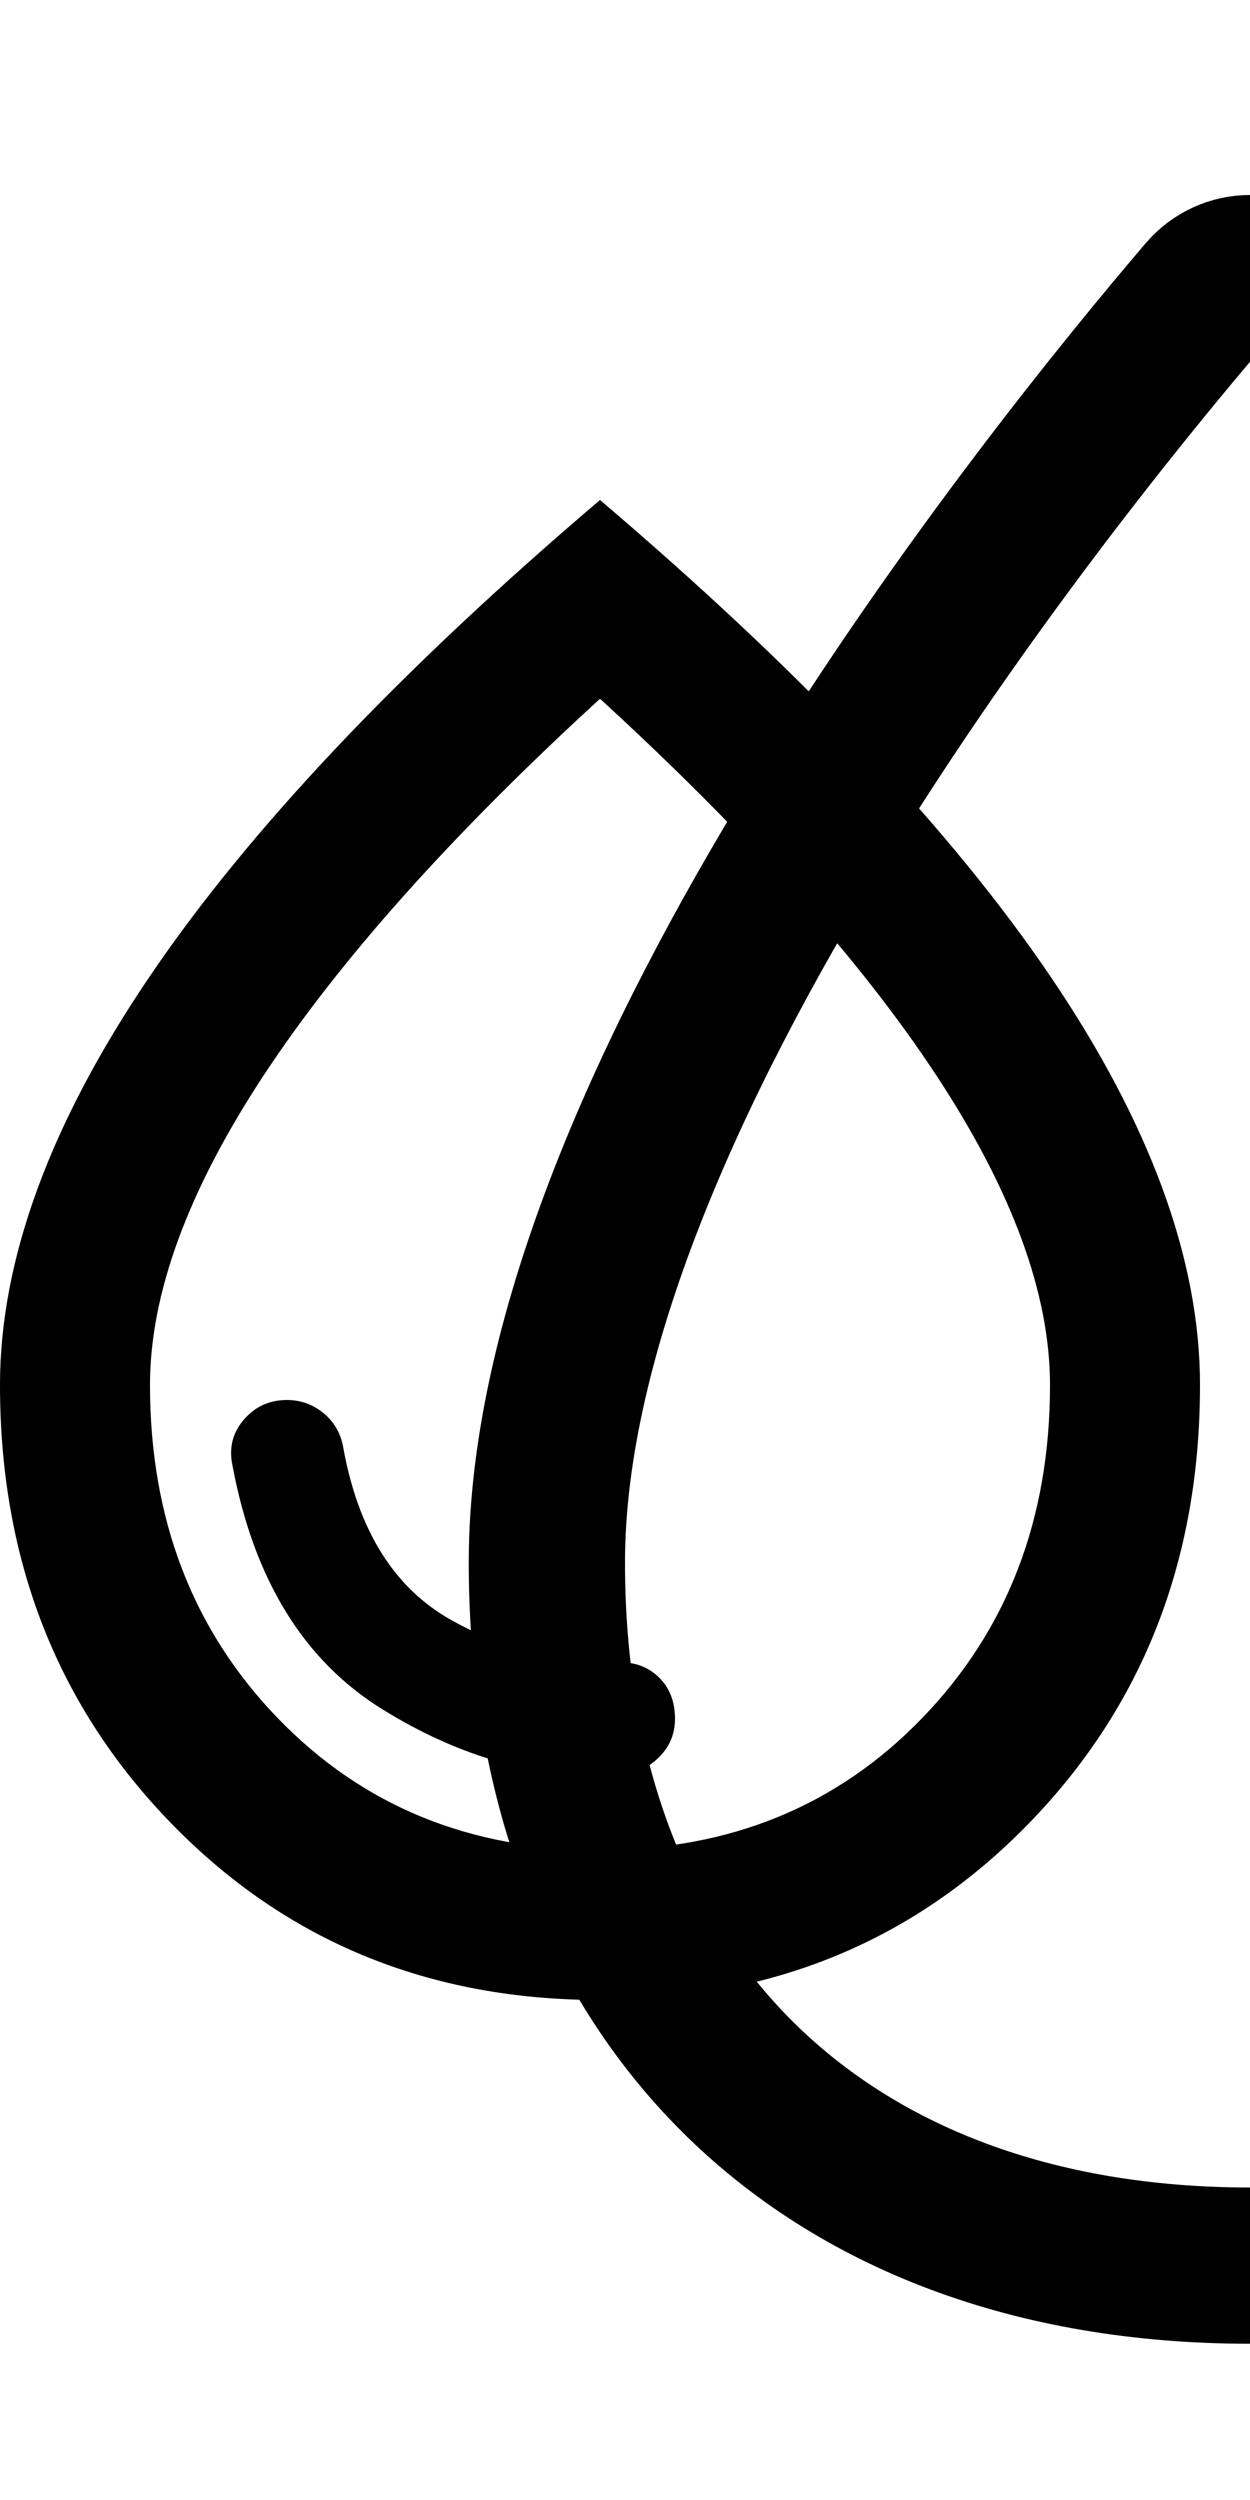
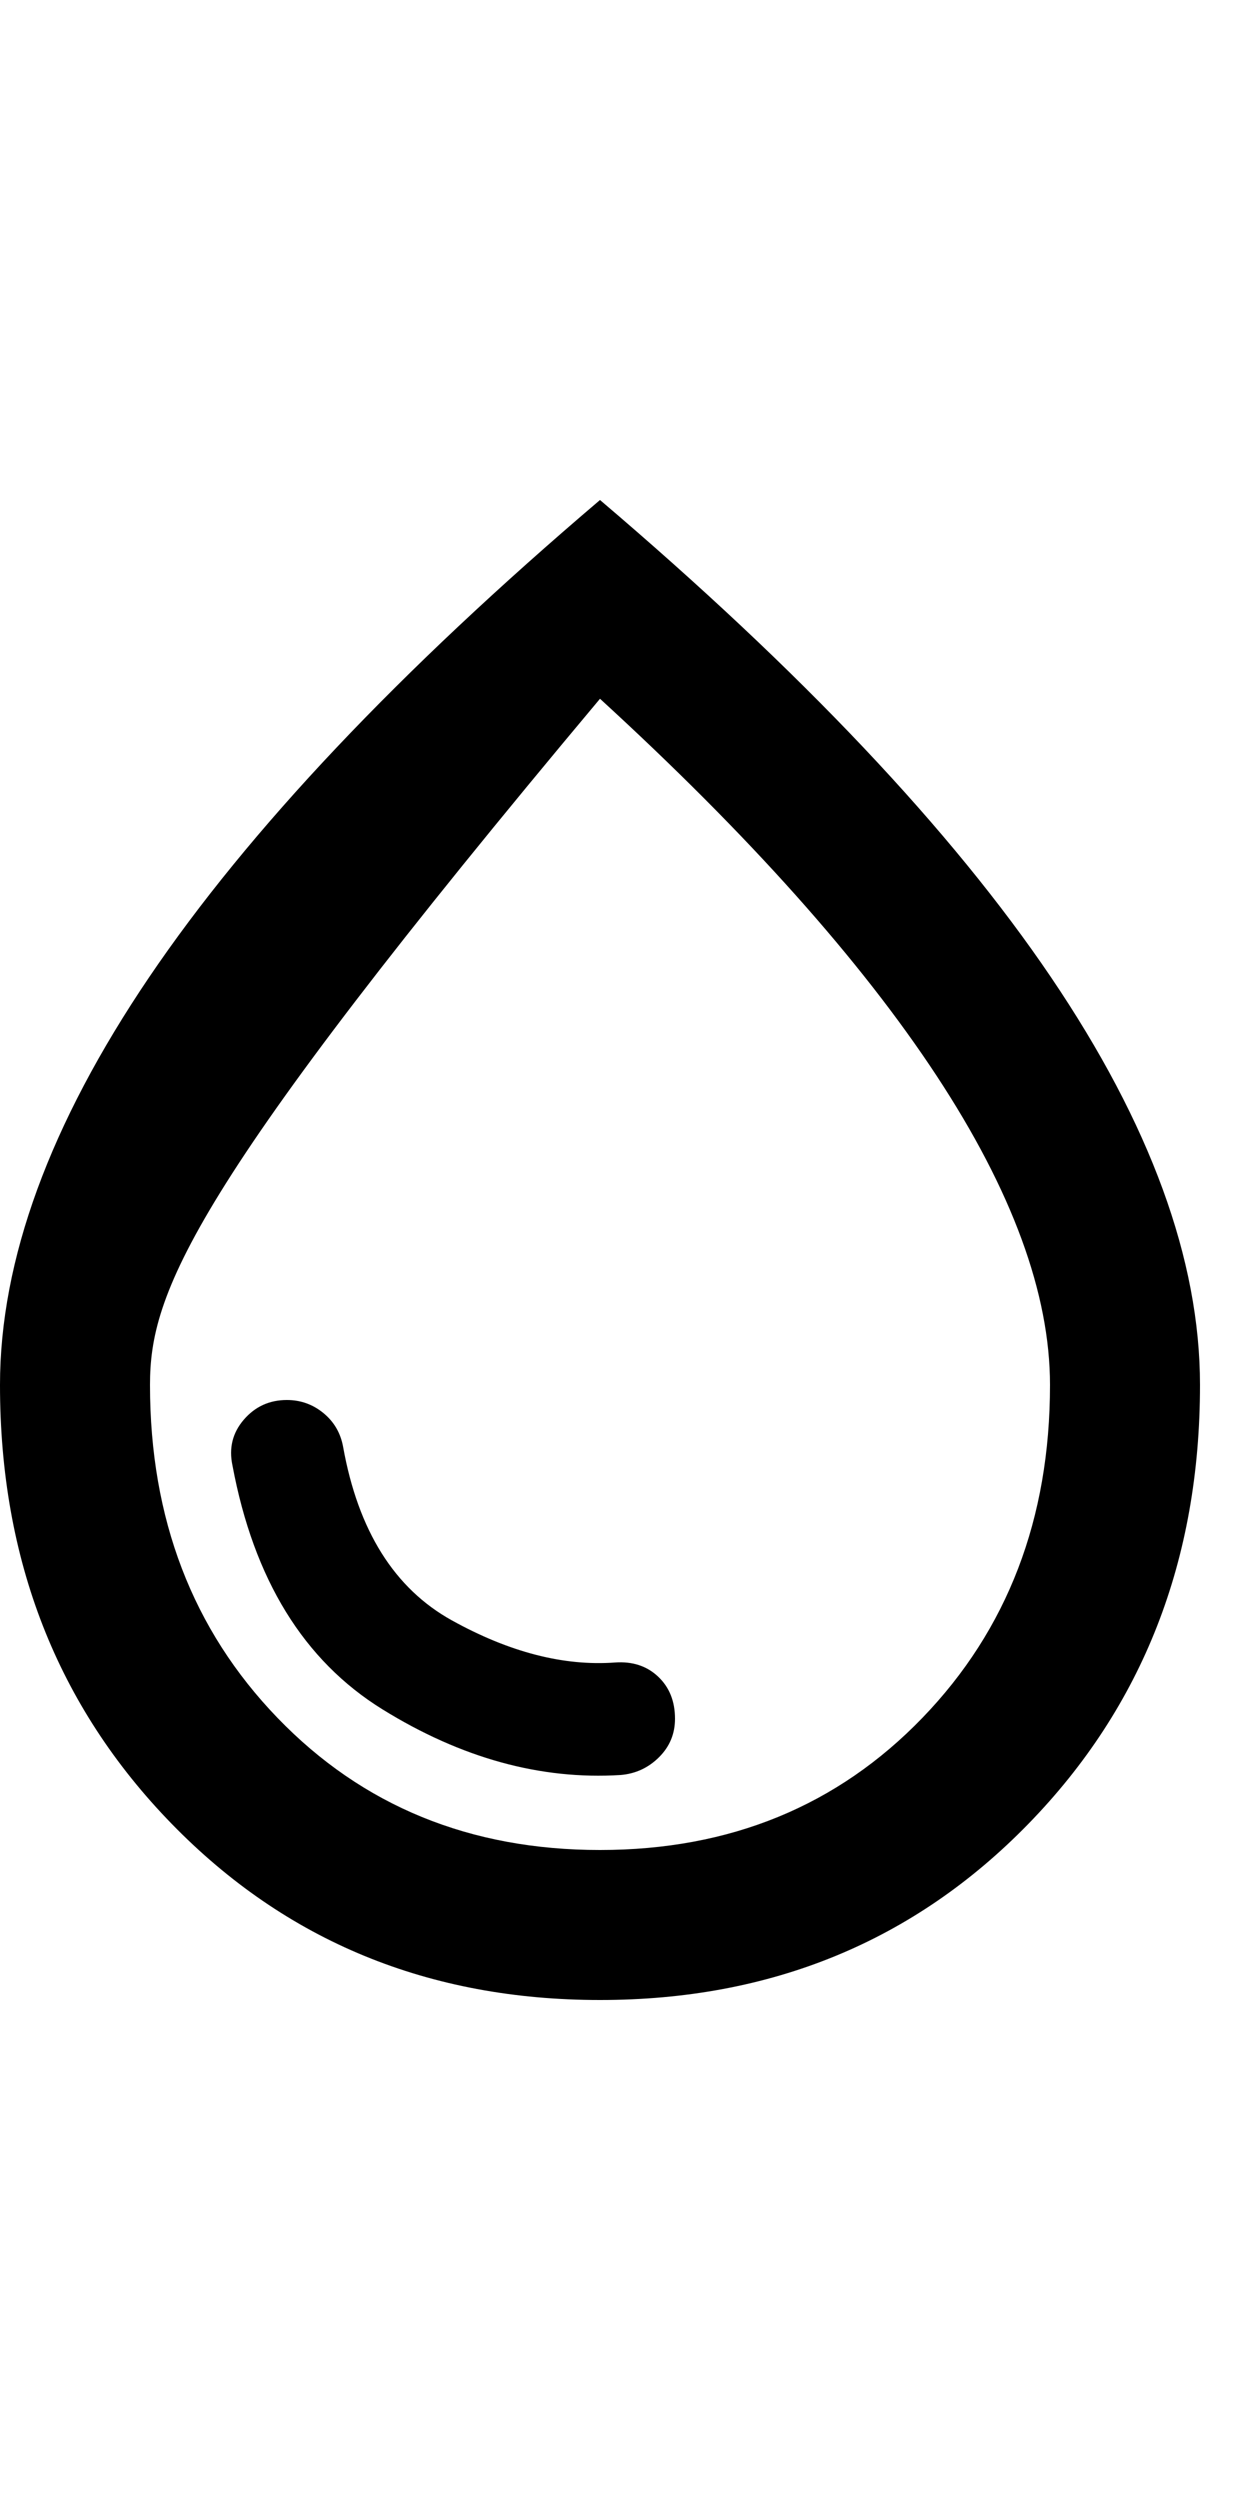
<svg xmlns="http://www.w3.org/2000/svg" fill="none" viewBox="0 0 10 20" height="20" width="10">
  <g clip-path="url(#clip0_25240_37356)">
-     <path stroke-miterlimit="10" stroke-width="1.25" stroke="black" d="M15.625 12.5C15.625 15.952 13.452 18.125 10 18.125C6.548 18.125 4.375 15.952 4.375 12.5C4.375 8.796 8.407 3.795 9.644 2.348C9.688 2.297 9.743 2.256 9.804 2.228C9.866 2.199 9.933 2.185 10 2.185C10.068 2.185 10.135 2.199 10.196 2.228C10.258 2.256 10.312 2.297 10.356 2.348C11.593 3.795 15.625 8.796 15.625 12.5Z" />
-     <path fill="black" d="M4.965 14.2C5.085 14.19 5.188 14.142 5.273 14.057C5.358 13.972 5.4 13.87 5.4 13.75C5.4 13.61 5.355 13.498 5.265 13.413C5.175 13.328 5.06 13.29 4.92 13.3C4.51 13.33 4.075 13.218 3.615 12.963C3.155 12.708 2.865 12.245 2.745 11.575C2.725 11.465 2.673 11.375 2.588 11.305C2.503 11.235 2.405 11.2 2.295 11.2C2.155 11.2 2.04 11.253 1.95 11.358C1.86 11.463 1.83 11.585 1.86 11.725C2.03 12.635 2.43 13.285 3.06 13.675C3.69 14.065 4.325 14.24 4.965 14.2ZM4.8 16C3.43 16 2.288 15.53 1.373 14.59C0.458 13.65 0 12.48 0 11.08C0 10.08 0.398 8.993 1.193 7.818C1.988 6.643 3.19 5.37 4.8 4C6.41 5.37 7.613 6.643 8.408 7.818C9.203 8.993 9.6 10.08 9.6 11.08C9.6 12.48 9.143 13.65 8.228 14.59C7.313 15.53 6.17 16 4.8 16ZM4.8 14.8C5.84 14.8 6.7 14.447 7.38 13.742C8.06 13.037 8.4 12.15 8.4 11.08C8.4 10.35 8.097 9.525 7.492 8.605C6.887 7.685 5.99 6.68 4.8 5.59C3.61 6.68 2.713 7.685 2.108 8.605C1.503 9.525 1.2 10.35 1.2 11.08C1.2 12.15 1.54 13.038 2.22 13.743C2.9 14.448 3.76 14.8 4.8 14.8Z" />
+     <path fill="black" d="M4.965 14.2C5.085 14.19 5.188 14.142 5.273 14.057C5.358 13.972 5.4 13.87 5.4 13.75C5.4 13.61 5.355 13.498 5.265 13.413C5.175 13.328 5.06 13.29 4.92 13.3C4.51 13.33 4.075 13.218 3.615 12.963C3.155 12.708 2.865 12.245 2.745 11.575C2.725 11.465 2.673 11.375 2.588 11.305C2.503 11.235 2.405 11.2 2.295 11.2C2.155 11.2 2.04 11.253 1.95 11.358C1.86 11.463 1.83 11.585 1.86 11.725C2.03 12.635 2.43 13.285 3.06 13.675C3.69 14.065 4.325 14.24 4.965 14.2ZM4.8 16C3.43 16 2.288 15.53 1.373 14.59C0.458 13.65 0 12.48 0 11.08C0 10.08 0.398 8.993 1.193 7.818C1.988 6.643 3.19 5.37 4.8 4C6.41 5.37 7.613 6.643 8.408 7.818C9.203 8.993 9.6 10.08 9.6 11.08C9.6 12.48 9.143 13.65 8.228 14.59C7.313 15.53 6.17 16 4.8 16ZM4.8 14.8C5.84 14.8 6.7 14.447 7.38 13.742C8.06 13.037 8.4 12.15 8.4 11.08C8.4 10.35 8.097 9.525 7.492 8.605C6.887 7.685 5.99 6.68 4.8 5.59C1.503 9.525 1.2 10.35 1.2 11.08C1.2 12.15 1.54 13.038 2.22 13.743C2.9 14.448 3.76 14.8 4.8 14.8Z" />
  </g>
  <defs>
    <clipPath id="clip0_25240_37356">
      <rect fill="white" height="20" width="10" />
    </clipPath>
  </defs>
</svg>